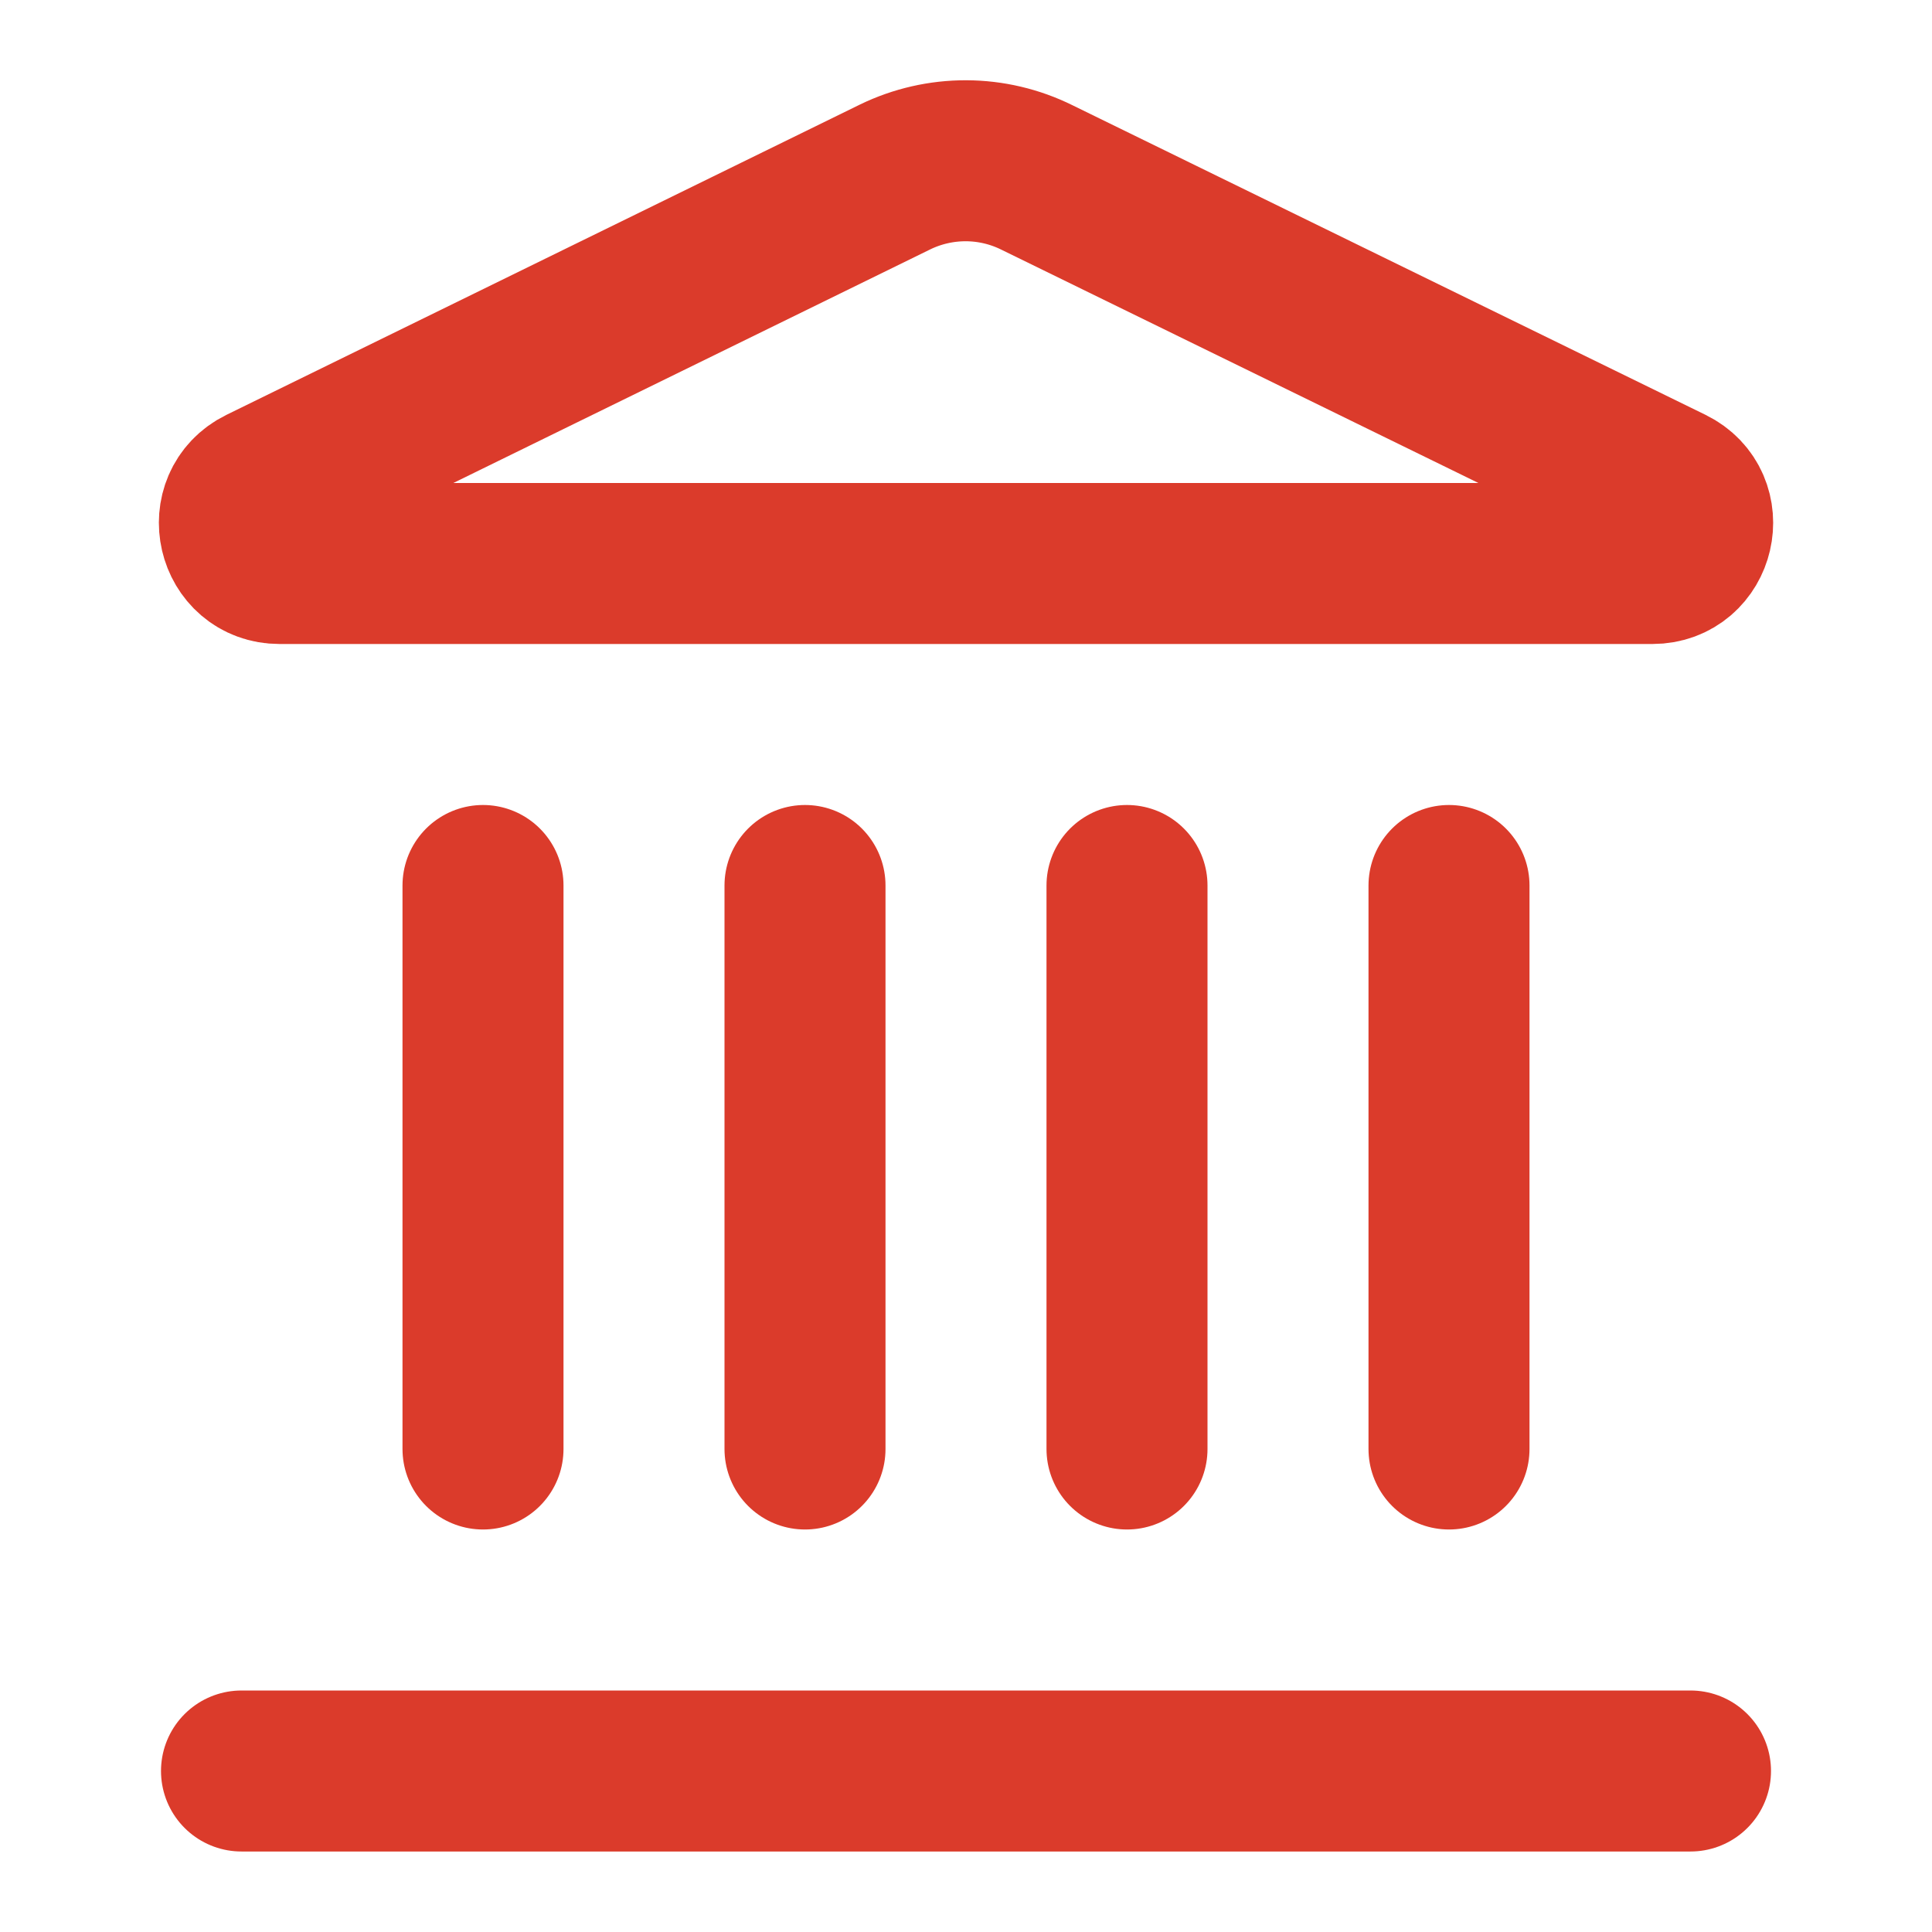
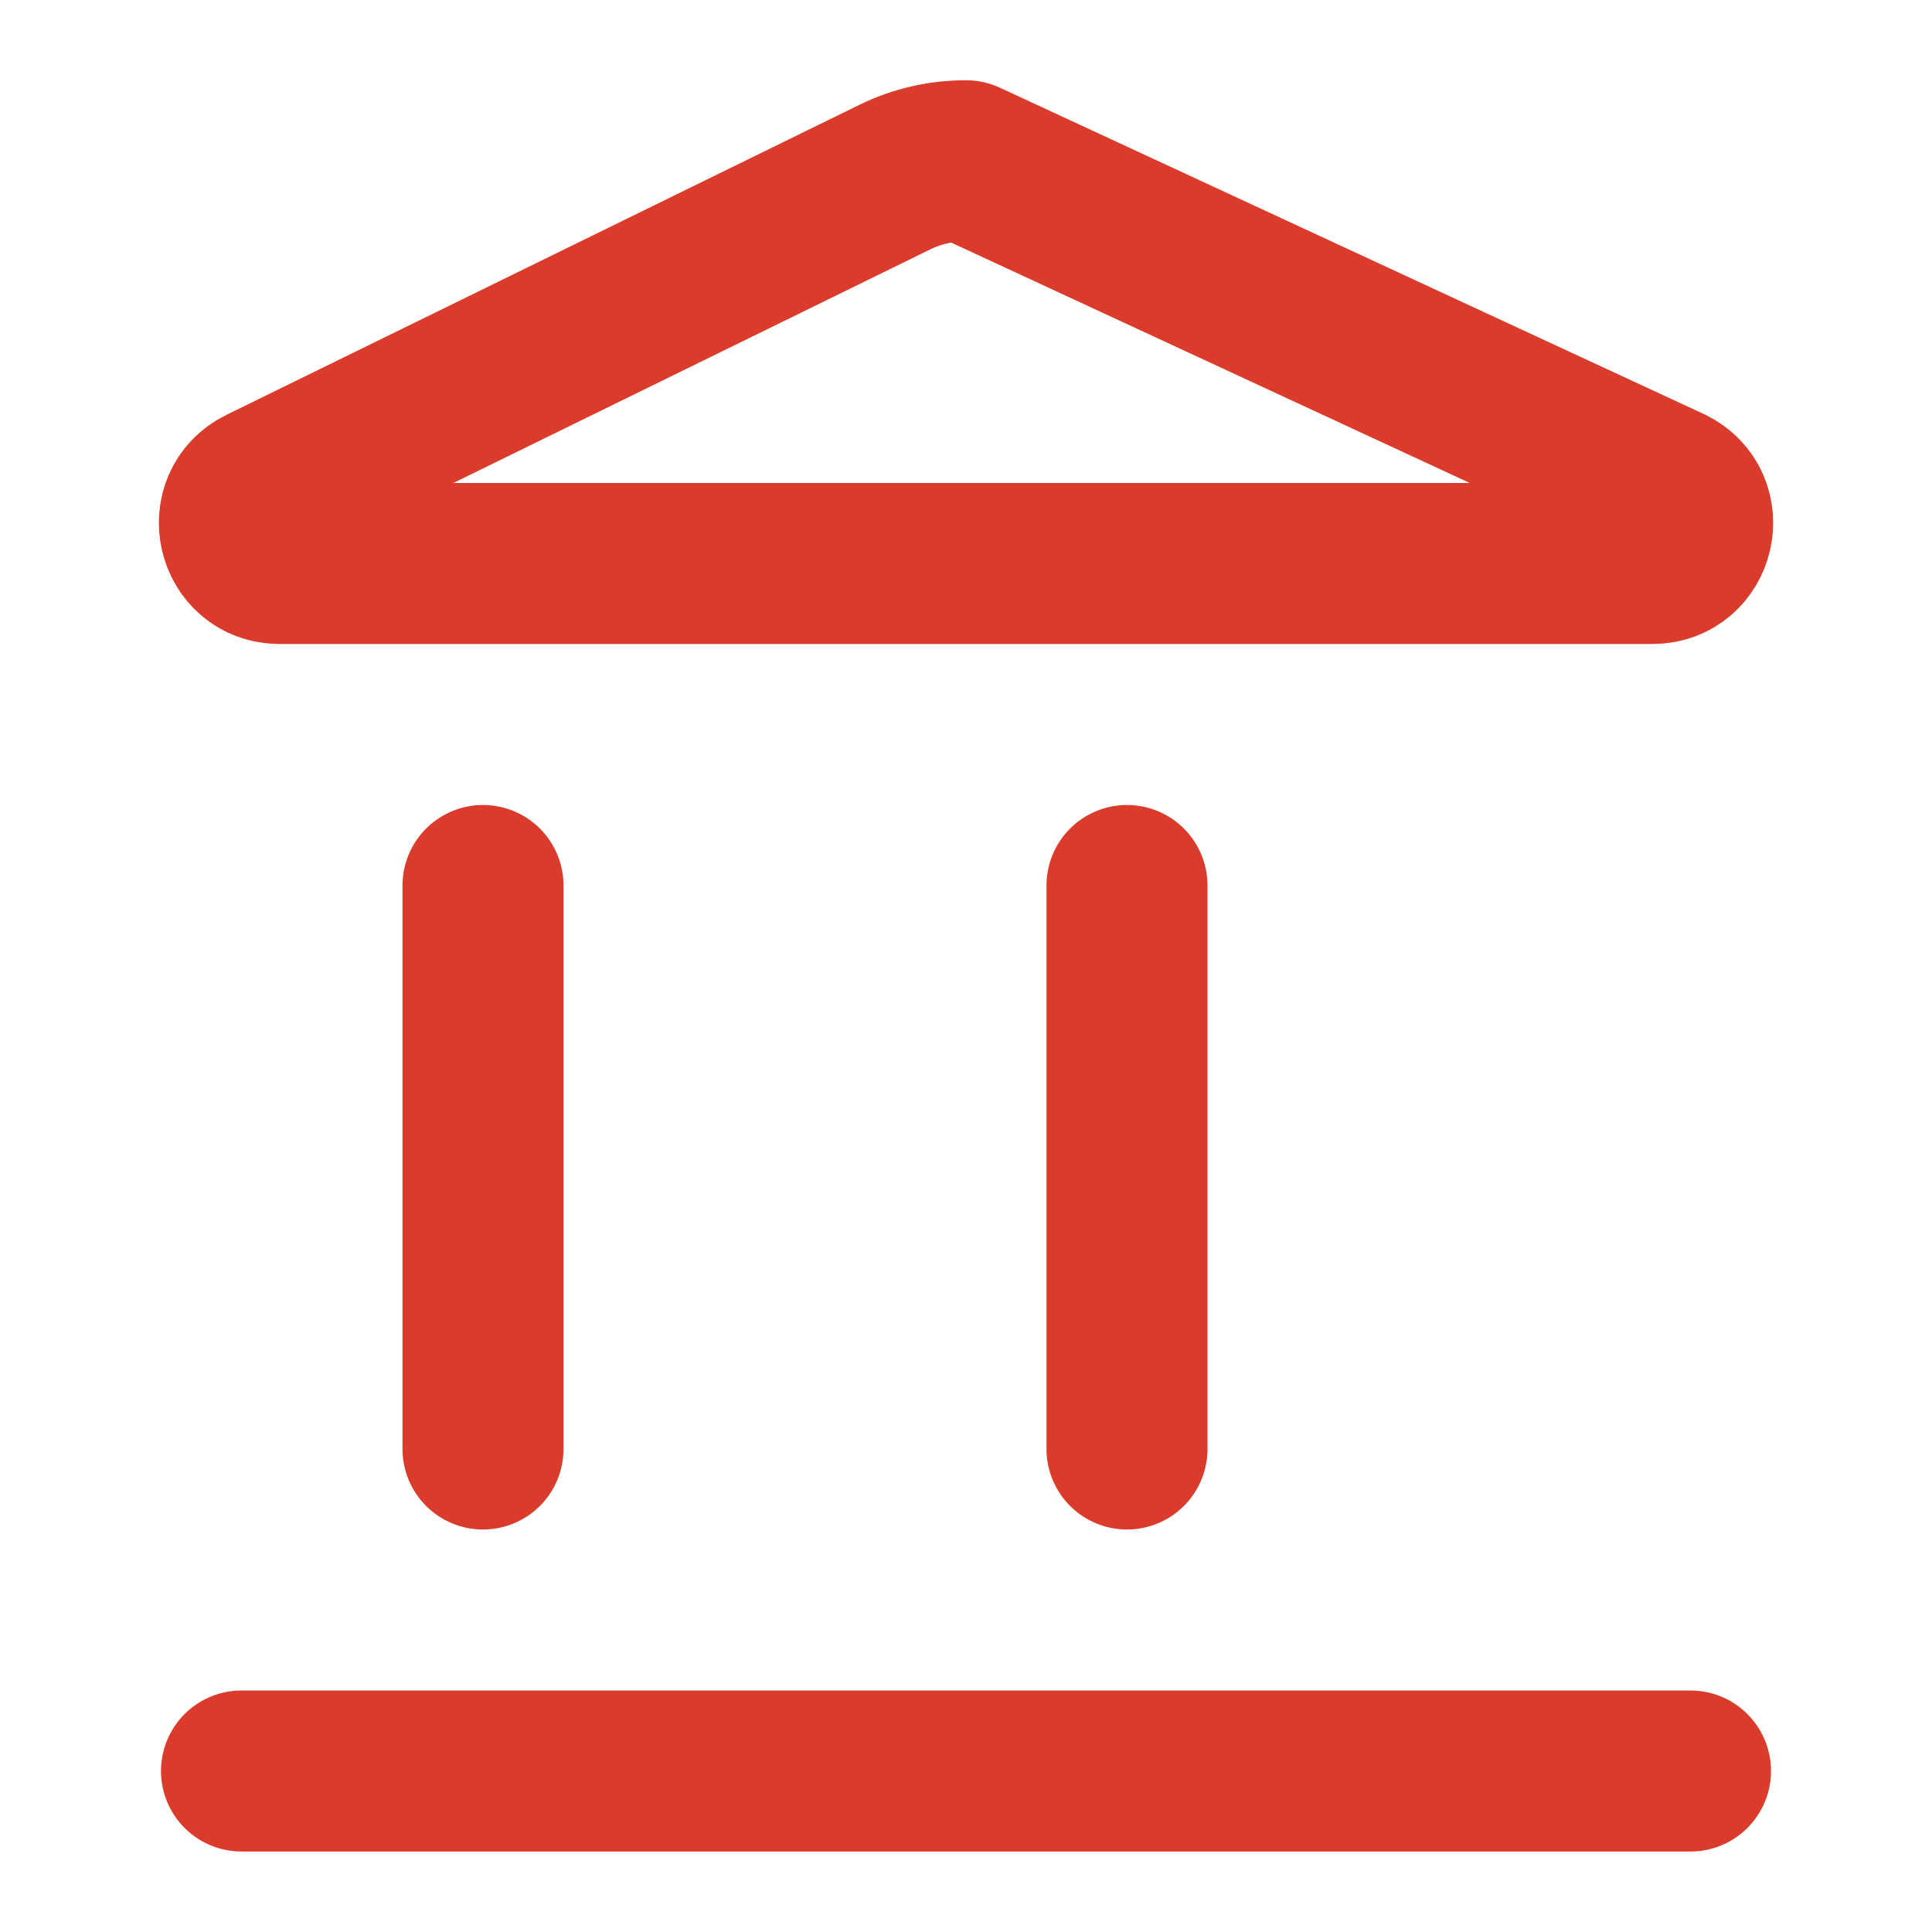
<svg xmlns="http://www.w3.org/2000/svg" width="24" height="24" viewBox="0 0 24 24" fill="none">
-   <path d="M10 18V11" stroke="#DB3B2B" stroke-width="2" stroke-linecap="round" stroke-linejoin="round" />
-   <path d="M11.12 2.198C11.394 2.065 11.696 1.996 12.001 1.997C12.306 1.998 12.607 2.069 12.88 2.204L20.746 6.051C21.222 6.284 21.056 7 20.526 7H3.474C2.944 7 2.779 6.284 3.254 6.051L11.12 2.198Z" stroke="#DB3B2B" stroke-width="2" stroke-linecap="round" stroke-linejoin="round" />
+   <path d="M11.12 2.198C11.394 2.065 11.696 1.996 12.001 1.997L20.746 6.051C21.222 6.284 21.056 7 20.526 7H3.474C2.944 7 2.779 6.284 3.254 6.051L11.12 2.198Z" stroke="#DB3B2B" stroke-width="2" stroke-linecap="round" stroke-linejoin="round" />
  <path d="M14 18V11" stroke="#DB3B2B" stroke-width="2" stroke-linecap="round" stroke-linejoin="round" />
-   <path d="M18 18V11" stroke="#DB3B2B" stroke-width="2" stroke-linecap="round" stroke-linejoin="round" />
  <path d="M3 22H21" stroke="#DB3B2B" stroke-width="2" stroke-linecap="round" stroke-linejoin="round" />
  <path d="M6 18V11" stroke="#DB3B2B" stroke-width="2" stroke-linecap="round" stroke-linejoin="round" />
</svg>